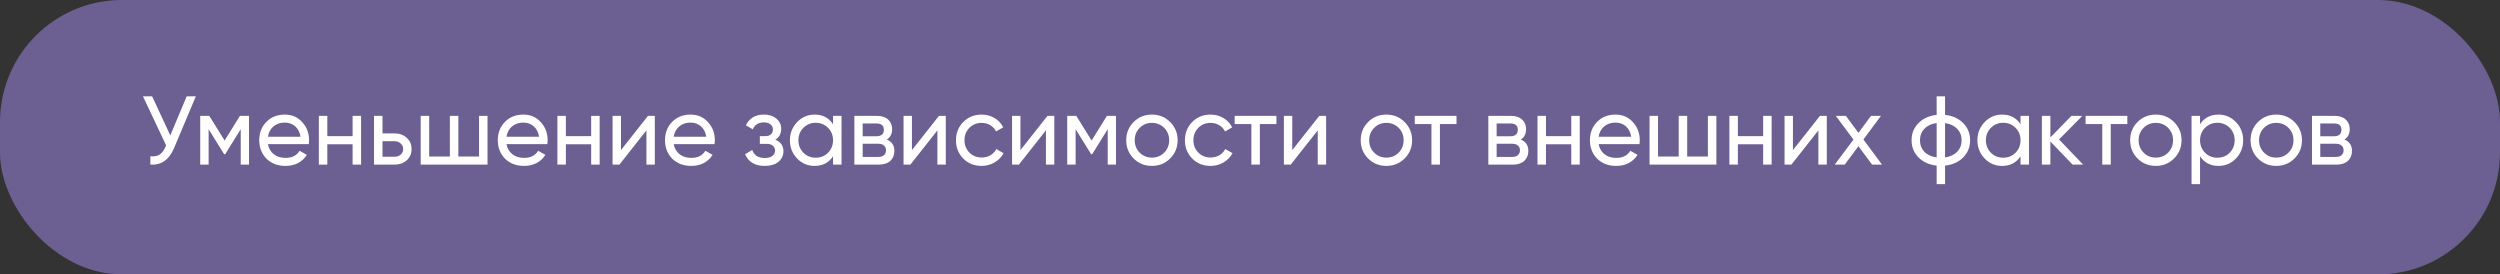
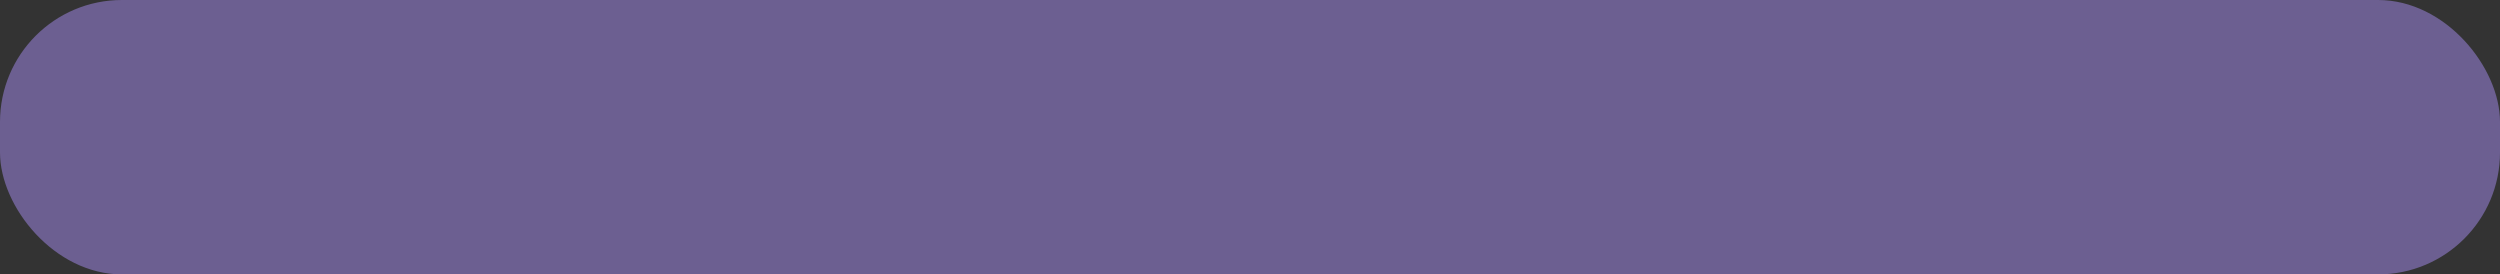
<svg xmlns="http://www.w3.org/2000/svg" width="410" height="45" viewBox="0 0 410 45" fill="none">
  <rect x="0" y="0" width="410" height="45" fill="#333333" stroke="none" />
  <rect width="410" height="45" rx="20" fill="#6C5F91" />
-   <path d="M27.928 22.2L30.616 15.8H32.12L28.52 24.344C27.72 26.221 26.435 27.107 24.664 27V25.624C25.272 25.688 25.768 25.603 26.152 25.368C26.547 25.123 26.872 24.696 27.128 24.088L27.24 23.832L23.448 15.8H24.952L27.928 22.2ZM39.349 19H40.837V27H39.477V21.192L36.933 25.288H36.757L34.213 21.192V27H32.837V19H34.325L36.837 23.048L39.349 19ZM50.642 23.64H43.938C44.077 24.344 44.402 24.899 44.914 25.304C45.426 25.699 46.066 25.896 46.834 25.896C47.89 25.896 48.658 25.507 49.138 24.728L50.322 25.4C49.533 26.605 48.36 27.208 46.802 27.208C45.544 27.208 44.509 26.813 43.698 26.024C42.909 25.213 42.514 24.205 42.514 23C42.514 21.784 42.904 20.781 43.682 19.992C44.461 19.192 45.469 18.792 46.706 18.792C47.88 18.792 48.834 19.208 49.57 20.04C50.317 20.851 50.69 21.843 50.69 23.016C50.69 23.219 50.674 23.427 50.642 23.64ZM46.706 20.104C45.97 20.104 45.352 20.312 44.85 20.728C44.36 21.144 44.056 21.709 43.938 22.424H49.282C49.165 21.688 48.872 21.117 48.402 20.712C47.933 20.307 47.368 20.104 46.706 20.104ZM57.826 22.328V19H59.218V27H57.826V23.656H53.682V27H52.29V19H53.682V22.328H57.826ZM62.729 21.88H64.713C65.513 21.88 66.175 22.12 66.697 22.6C67.231 23.069 67.497 23.683 67.497 24.44C67.497 25.197 67.231 25.816 66.697 26.296C66.164 26.765 65.503 27 64.713 27H61.337V19H62.729V21.88ZM62.729 25.704H64.713C65.119 25.704 65.455 25.587 65.721 25.352C65.988 25.117 66.121 24.813 66.121 24.44C66.121 24.067 65.983 23.763 65.705 23.528C65.439 23.283 65.108 23.16 64.713 23.16H62.729V25.704ZM78.561 25.672V19H79.954V27H68.993V19H70.385V25.672H73.778V19H75.169V25.672H78.561ZM89.767 23.64H83.063C83.202 24.344 83.527 24.899 84.039 25.304C84.551 25.699 85.191 25.896 85.959 25.896C87.015 25.896 87.783 25.507 88.263 24.728L89.447 25.4C88.658 26.605 87.485 27.208 85.927 27.208C84.669 27.208 83.634 26.813 82.823 26.024C82.034 25.213 81.639 24.205 81.639 23C81.639 21.784 82.029 20.781 82.807 19.992C83.586 19.192 84.594 18.792 85.831 18.792C87.005 18.792 87.959 19.208 88.695 20.04C89.442 20.851 89.815 21.843 89.815 23.016C89.815 23.219 89.799 23.427 89.767 23.64ZM85.831 20.104C85.095 20.104 84.477 20.312 83.975 20.728C83.485 21.144 83.181 21.709 83.063 22.424H88.407C88.29 21.688 87.997 21.117 87.527 20.712C87.058 20.307 86.493 20.104 85.831 20.104ZM96.951 22.328V19H98.343V27H96.951V23.656H92.807V27H91.415V19H92.807V22.328H96.951ZM101.838 24.616L106.27 19H107.39V27H106.014V21.384L101.582 27H100.462V19H101.838V24.616ZM117.189 23.64H110.485C110.624 24.344 110.949 24.899 111.461 25.304C111.973 25.699 112.613 25.896 113.381 25.896C114.437 25.896 115.205 25.507 115.685 24.728L116.869 25.4C116.08 26.605 114.906 27.208 113.349 27.208C112.09 27.208 111.056 26.813 110.245 26.024C109.456 25.213 109.061 24.205 109.061 23C109.061 21.784 109.45 20.781 110.229 19.992C111.008 19.192 112.016 18.792 113.253 18.792C114.426 18.792 115.381 19.208 116.117 20.04C116.864 20.851 117.237 21.843 117.237 23.016C117.237 23.219 117.221 23.427 117.189 23.64ZM113.253 20.104C112.517 20.104 111.898 20.312 111.397 20.728C110.906 21.144 110.602 21.709 110.485 22.424H115.829C115.712 21.688 115.418 21.117 114.949 20.712C114.48 20.307 113.914 20.104 113.253 20.104ZM127.157 22.904C128.043 23.277 128.485 23.912 128.485 24.808C128.485 25.501 128.213 26.077 127.669 26.536C127.125 26.984 126.373 27.208 125.413 27.208C123.813 27.208 122.741 26.568 122.197 25.288L123.365 24.6C123.664 25.475 124.352 25.912 125.429 25.912C125.952 25.912 126.363 25.8 126.661 25.576C126.96 25.352 127.109 25.053 127.109 24.68C127.109 24.36 126.987 24.099 126.741 23.896C126.507 23.693 126.187 23.592 125.781 23.592H124.613V22.328H125.477C125.883 22.328 126.197 22.232 126.421 22.04C126.645 21.837 126.757 21.565 126.757 21.224C126.757 20.872 126.624 20.595 126.357 20.392C126.091 20.179 125.733 20.072 125.285 20.072C124.389 20.072 123.781 20.451 123.461 21.208L122.325 20.552C122.891 19.379 123.877 18.792 125.285 18.792C126.139 18.792 126.821 19.016 127.333 19.464C127.856 19.901 128.117 20.451 128.117 21.112C128.117 21.923 127.797 22.52 127.157 22.904ZM136.618 20.376V19H138.01V27H136.618V25.624C135.935 26.68 134.927 27.208 133.594 27.208C132.463 27.208 131.508 26.803 130.73 25.992C129.94 25.171 129.546 24.173 129.546 23C129.546 21.837 129.94 20.845 130.73 20.024C131.519 19.203 132.474 18.792 133.594 18.792C134.927 18.792 135.935 19.32 136.618 20.376ZM133.77 25.864C134.58 25.864 135.258 25.592 135.802 25.048C136.346 24.483 136.618 23.8 136.618 23C136.618 22.189 136.346 21.512 135.802 20.968C135.258 20.413 134.58 20.136 133.77 20.136C132.97 20.136 132.298 20.413 131.754 20.968C131.21 21.512 130.938 22.189 130.938 23C130.938 23.8 131.21 24.483 131.754 25.048C132.298 25.592 132.97 25.864 133.77 25.864ZM145.447 22.888C146.268 23.229 146.679 23.848 146.679 24.744C146.679 25.427 146.455 25.976 146.007 26.392C145.559 26.797 144.929 27 144.119 27H140.118V19H143.799C144.588 19 145.201 19.197 145.639 19.592C146.087 19.987 146.311 20.515 146.311 21.176C146.311 21.944 146.023 22.515 145.447 22.888ZM143.735 20.248H141.479V22.344H143.735C144.545 22.344 144.951 21.987 144.951 21.272C144.951 20.589 144.545 20.248 143.735 20.248ZM141.479 25.736H144.039C144.444 25.736 144.753 25.64 144.967 25.448C145.191 25.256 145.303 24.984 145.303 24.632C145.303 24.301 145.191 24.045 144.967 23.864C144.753 23.672 144.444 23.576 144.039 23.576H141.479V25.736ZM149.557 24.616L153.989 19H155.109V27H153.733V21.384L149.301 27H148.181V19H149.557V24.616ZM160.988 27.208C159.783 27.208 158.78 26.808 157.98 26.008C157.18 25.197 156.78 24.195 156.78 23C156.78 21.805 157.18 20.808 157.98 20.008C158.78 19.197 159.783 18.792 160.988 18.792C161.777 18.792 162.487 18.984 163.116 19.368C163.745 19.741 164.215 20.248 164.524 20.888L163.356 21.56C163.153 21.133 162.839 20.792 162.412 20.536C161.996 20.28 161.521 20.152 160.988 20.152C160.188 20.152 159.516 20.424 158.972 20.968C158.439 21.523 158.172 22.2 158.172 23C158.172 23.789 158.439 24.461 158.972 25.016C159.516 25.56 160.188 25.832 160.988 25.832C161.521 25.832 162.001 25.709 162.428 25.464C162.855 25.208 163.18 24.867 163.404 24.44L164.588 25.128C164.236 25.768 163.74 26.275 163.1 26.648C162.46 27.021 161.756 27.208 160.988 27.208ZM167.354 24.616L171.786 19H172.906V27H171.53V21.384L167.098 27H165.978V19H167.354V24.616ZM181.537 19H183.025V27H181.665V21.192L179.121 25.288H178.945L176.401 21.192V27H175.025V19H176.513L179.025 23.048L181.537 19ZM191.902 25.992C191.091 26.803 190.094 27.208 188.91 27.208C187.726 27.208 186.728 26.803 185.918 25.992C185.107 25.181 184.702 24.184 184.702 23C184.702 21.816 185.107 20.819 185.918 20.008C186.728 19.197 187.726 18.792 188.91 18.792C190.094 18.792 191.091 19.197 191.902 20.008C192.723 20.829 193.134 21.827 193.134 23C193.134 24.173 192.723 25.171 191.902 25.992ZM188.91 25.848C189.71 25.848 190.382 25.576 190.926 25.032C191.47 24.488 191.742 23.811 191.742 23C191.742 22.189 191.47 21.512 190.926 20.968C190.382 20.424 189.71 20.152 188.91 20.152C188.12 20.152 187.454 20.424 186.91 20.968C186.366 21.512 186.094 22.189 186.094 23C186.094 23.811 186.366 24.488 186.91 25.032C187.454 25.576 188.12 25.848 188.91 25.848ZM198.535 27.208C197.329 27.208 196.327 26.808 195.527 26.008C194.727 25.197 194.327 24.195 194.327 23C194.327 21.805 194.727 20.808 195.527 20.008C196.327 19.197 197.329 18.792 198.535 18.792C199.324 18.792 200.033 18.984 200.663 19.368C201.292 19.741 201.761 20.248 202.071 20.888L200.903 21.56C200.7 21.133 200.385 20.792 199.959 20.536C199.543 20.28 199.068 20.152 198.535 20.152C197.735 20.152 197.063 20.424 196.519 20.968C195.985 21.523 195.719 22.2 195.719 23C195.719 23.789 195.985 24.461 196.519 25.016C197.063 25.56 197.735 25.832 198.535 25.832C199.068 25.832 199.548 25.709 199.975 25.464C200.401 25.208 200.727 24.867 200.951 24.44L202.135 25.128C201.783 25.768 201.287 26.275 200.647 26.648C200.007 27.021 199.303 27.208 198.535 27.208ZM202.488 19H209.336V20.344H206.616V27H205.224V20.344H202.488V19ZM211.932 24.616L216.364 19H217.484V27H216.108V21.384L211.676 27H210.556V19H211.932V24.616ZM230.355 25.992C229.544 26.803 228.547 27.208 227.363 27.208C226.179 27.208 225.182 26.803 224.371 25.992C223.56 25.181 223.155 24.184 223.155 23C223.155 21.816 223.56 20.819 224.371 20.008C225.182 19.197 226.179 18.792 227.363 18.792C228.547 18.792 229.544 19.197 230.355 20.008C231.176 20.829 231.587 21.827 231.587 23C231.587 24.173 231.176 25.171 230.355 25.992ZM227.363 25.848C228.163 25.848 228.835 25.576 229.379 25.032C229.923 24.488 230.195 23.811 230.195 23C230.195 22.189 229.923 21.512 229.379 20.968C228.835 20.424 228.163 20.152 227.363 20.152C226.574 20.152 225.907 20.424 225.363 20.968C224.819 21.512 224.547 22.189 224.547 23C224.547 23.811 224.819 24.488 225.363 25.032C225.907 25.576 226.574 25.848 227.363 25.848ZM232.019 19H238.867V20.344H236.147V27H234.755V20.344H232.019V19ZM249.415 22.888C250.237 23.229 250.647 23.848 250.647 24.744C250.647 25.427 250.423 25.976 249.975 26.392C249.527 26.797 248.898 27 248.087 27H244.087V19H247.767C248.557 19 249.17 19.197 249.607 19.592C250.055 19.987 250.279 20.515 250.279 21.176C250.279 21.944 249.991 22.515 249.415 22.888ZM247.703 20.248H245.447V22.344H247.703C248.514 22.344 248.919 21.987 248.919 21.272C248.919 20.589 248.514 20.248 247.703 20.248ZM245.447 25.736H248.007C248.413 25.736 248.722 25.64 248.935 25.448C249.159 25.256 249.271 24.984 249.271 24.632C249.271 24.301 249.159 24.045 248.935 23.864C248.722 23.672 248.413 23.576 248.007 23.576H245.447V25.736ZM257.686 22.328V19H259.078V27H257.686V23.656H253.542V27H252.15V19H253.542V22.328H257.686ZM268.877 23.64H262.173C262.311 24.344 262.637 24.899 263.149 25.304C263.661 25.699 264.301 25.896 265.069 25.896C266.125 25.896 266.893 25.507 267.373 24.728L268.557 25.4C267.767 26.605 266.594 27.208 265.037 27.208C263.778 27.208 262.743 26.813 261.933 26.024C261.143 25.213 260.749 24.205 260.749 23C260.749 21.784 261.138 20.781 261.917 19.992C262.695 19.192 263.703 18.792 264.941 18.792C266.114 18.792 267.069 19.208 267.805 20.04C268.551 20.851 268.925 21.843 268.925 23.016C268.925 23.219 268.909 23.427 268.877 23.64ZM264.941 20.104C264.205 20.104 263.586 20.312 263.085 20.728C262.594 21.144 262.29 21.709 262.173 22.424H267.517C267.399 21.688 267.106 21.117 266.637 20.712C266.167 20.307 265.602 20.104 264.941 20.104ZM280.093 25.672V19H281.485V27H270.525V19H271.917V25.672H275.309V19H276.701V25.672H280.093ZM289.155 22.328V19H290.547V27H289.155V23.656H285.011V27H283.618V19H285.011V22.328H289.155ZM294.041 24.616L298.473 19H299.593V27H298.217V21.384L293.785 27H292.665V19H294.041V24.616ZM305.6 22.872L308.656 27H307.024L304.784 23.976L302.528 27H300.896L303.968 22.888L301.072 19H302.72L304.784 21.784L306.848 19H308.48L305.6 22.872ZM318.987 27.16V30.2H317.611V27.16C316.363 27.021 315.365 26.568 314.619 25.8C313.872 25.043 313.499 24.109 313.499 23C313.499 21.891 313.872 20.957 314.619 20.2C315.365 19.432 316.363 18.979 317.611 18.84V15.8H318.987V18.84C320.235 18.979 321.232 19.432 321.979 20.2C322.725 20.957 323.099 21.891 323.099 23C323.099 24.109 322.725 25.043 321.979 25.8C321.232 26.568 320.235 27.021 318.987 27.16ZM314.875 23C314.875 23.747 315.115 24.376 315.595 24.888C316.085 25.389 316.757 25.699 317.611 25.816V20.184C316.768 20.291 316.101 20.6 315.611 21.112C315.12 21.613 314.875 22.243 314.875 23ZM318.987 20.184V25.816C319.829 25.699 320.491 25.389 320.971 24.888C321.461 24.376 321.707 23.747 321.707 23C321.707 22.253 321.461 21.629 320.971 21.128C320.491 20.616 319.829 20.301 318.987 20.184ZM331.368 20.376V19H332.76V27H331.368V25.624C330.685 26.68 329.677 27.208 328.344 27.208C327.213 27.208 326.258 26.803 325.48 25.992C324.69 25.171 324.296 24.173 324.296 23C324.296 21.837 324.69 20.845 325.48 20.024C326.269 19.203 327.224 18.792 328.344 18.792C329.677 18.792 330.685 19.32 331.368 20.376ZM328.52 25.864C329.33 25.864 330.008 25.592 330.552 25.048C331.096 24.483 331.368 23.8 331.368 23C331.368 22.189 331.096 21.512 330.552 20.968C330.008 20.413 329.33 20.136 328.52 20.136C327.72 20.136 327.048 20.413 326.504 20.968C325.96 21.512 325.688 22.189 325.688 23C325.688 23.8 325.96 24.483 326.504 25.048C327.048 25.592 327.72 25.864 328.52 25.864ZM337.685 22.872L341.637 27H339.909L336.261 23.208V27H334.868V19H336.261V22.536L339.717 19H341.509L337.685 22.872ZM342.035 19H348.883V20.344H346.163V27H344.771V20.344H342.035V19ZM356.542 25.992C355.732 26.803 354.734 27.208 353.55 27.208C352.366 27.208 351.369 26.803 350.558 25.992C349.748 25.181 349.342 24.184 349.342 23C349.342 21.816 349.748 20.819 350.558 20.008C351.369 19.197 352.366 18.792 353.55 18.792C354.734 18.792 355.732 19.197 356.542 20.008C357.364 20.829 357.774 21.827 357.774 23C357.774 24.173 357.364 25.171 356.542 25.992ZM353.55 25.848C354.35 25.848 355.022 25.576 355.566 25.032C356.11 24.488 356.382 23.811 356.382 23C356.382 22.189 356.11 21.512 355.566 20.968C355.022 20.424 354.35 20.152 353.55 20.152C352.761 20.152 352.094 20.424 351.55 20.968C351.006 21.512 350.734 22.189 350.734 23C350.734 23.811 351.006 24.488 351.55 25.032C352.094 25.576 352.761 25.848 353.55 25.848ZM363.831 18.792C364.951 18.792 365.906 19.203 366.695 20.024C367.485 20.845 367.879 21.837 367.879 23C367.879 24.173 367.485 25.171 366.695 25.992C365.917 26.803 364.962 27.208 363.831 27.208C362.509 27.208 361.501 26.68 360.807 25.624V30.2H359.415V19H360.807V20.376C361.501 19.32 362.509 18.792 363.831 18.792ZM363.655 25.864C364.455 25.864 365.127 25.592 365.671 25.048C366.215 24.483 366.487 23.8 366.487 23C366.487 22.189 366.215 21.512 365.671 20.968C365.127 20.413 364.455 20.136 363.655 20.136C362.845 20.136 362.167 20.413 361.623 20.968C361.079 21.512 360.807 22.189 360.807 23C360.807 23.8 361.079 24.483 361.623 25.048C362.167 25.592 362.845 25.864 363.655 25.864ZM376.292 25.992C375.482 26.803 374.484 27.208 373.3 27.208C372.116 27.208 371.119 26.803 370.308 25.992C369.498 25.181 369.092 24.184 369.092 23C369.092 21.816 369.498 20.819 370.308 20.008C371.119 19.197 372.116 18.792 373.3 18.792C374.484 18.792 375.482 19.197 376.292 20.008C377.114 20.829 377.524 21.827 377.524 23C377.524 24.173 377.114 25.171 376.292 25.992ZM373.3 25.848C374.1 25.848 374.772 25.576 375.316 25.032C375.86 24.488 376.132 23.811 376.132 23C376.132 22.189 375.86 21.512 375.316 20.968C374.772 20.424 374.1 20.152 373.3 20.152C372.511 20.152 371.844 20.424 371.3 20.968C370.756 21.512 370.484 22.189 370.484 23C370.484 23.811 370.756 24.488 371.3 25.032C371.844 25.576 372.511 25.848 373.3 25.848ZM384.493 22.888C385.315 23.229 385.725 23.848 385.725 24.744C385.725 25.427 385.501 25.976 385.053 26.392C384.605 26.797 383.976 27 383.165 27H379.165V19H382.845C383.635 19 384.248 19.197 384.685 19.592C385.133 19.987 385.357 20.515 385.357 21.176C385.357 21.944 385.069 22.515 384.493 22.888ZM382.781 20.248H380.525V22.344H382.781C383.592 22.344 383.997 21.987 383.997 21.272C383.997 20.589 383.592 20.248 382.781 20.248ZM380.525 25.736H383.085C383.491 25.736 383.8 25.64 384.013 25.448C384.237 25.256 384.349 24.984 384.349 24.632C384.349 24.301 384.237 24.045 384.013 23.864C383.8 23.672 383.491 23.576 383.085 23.576H380.525V25.736Z" fill="white" />
</svg>